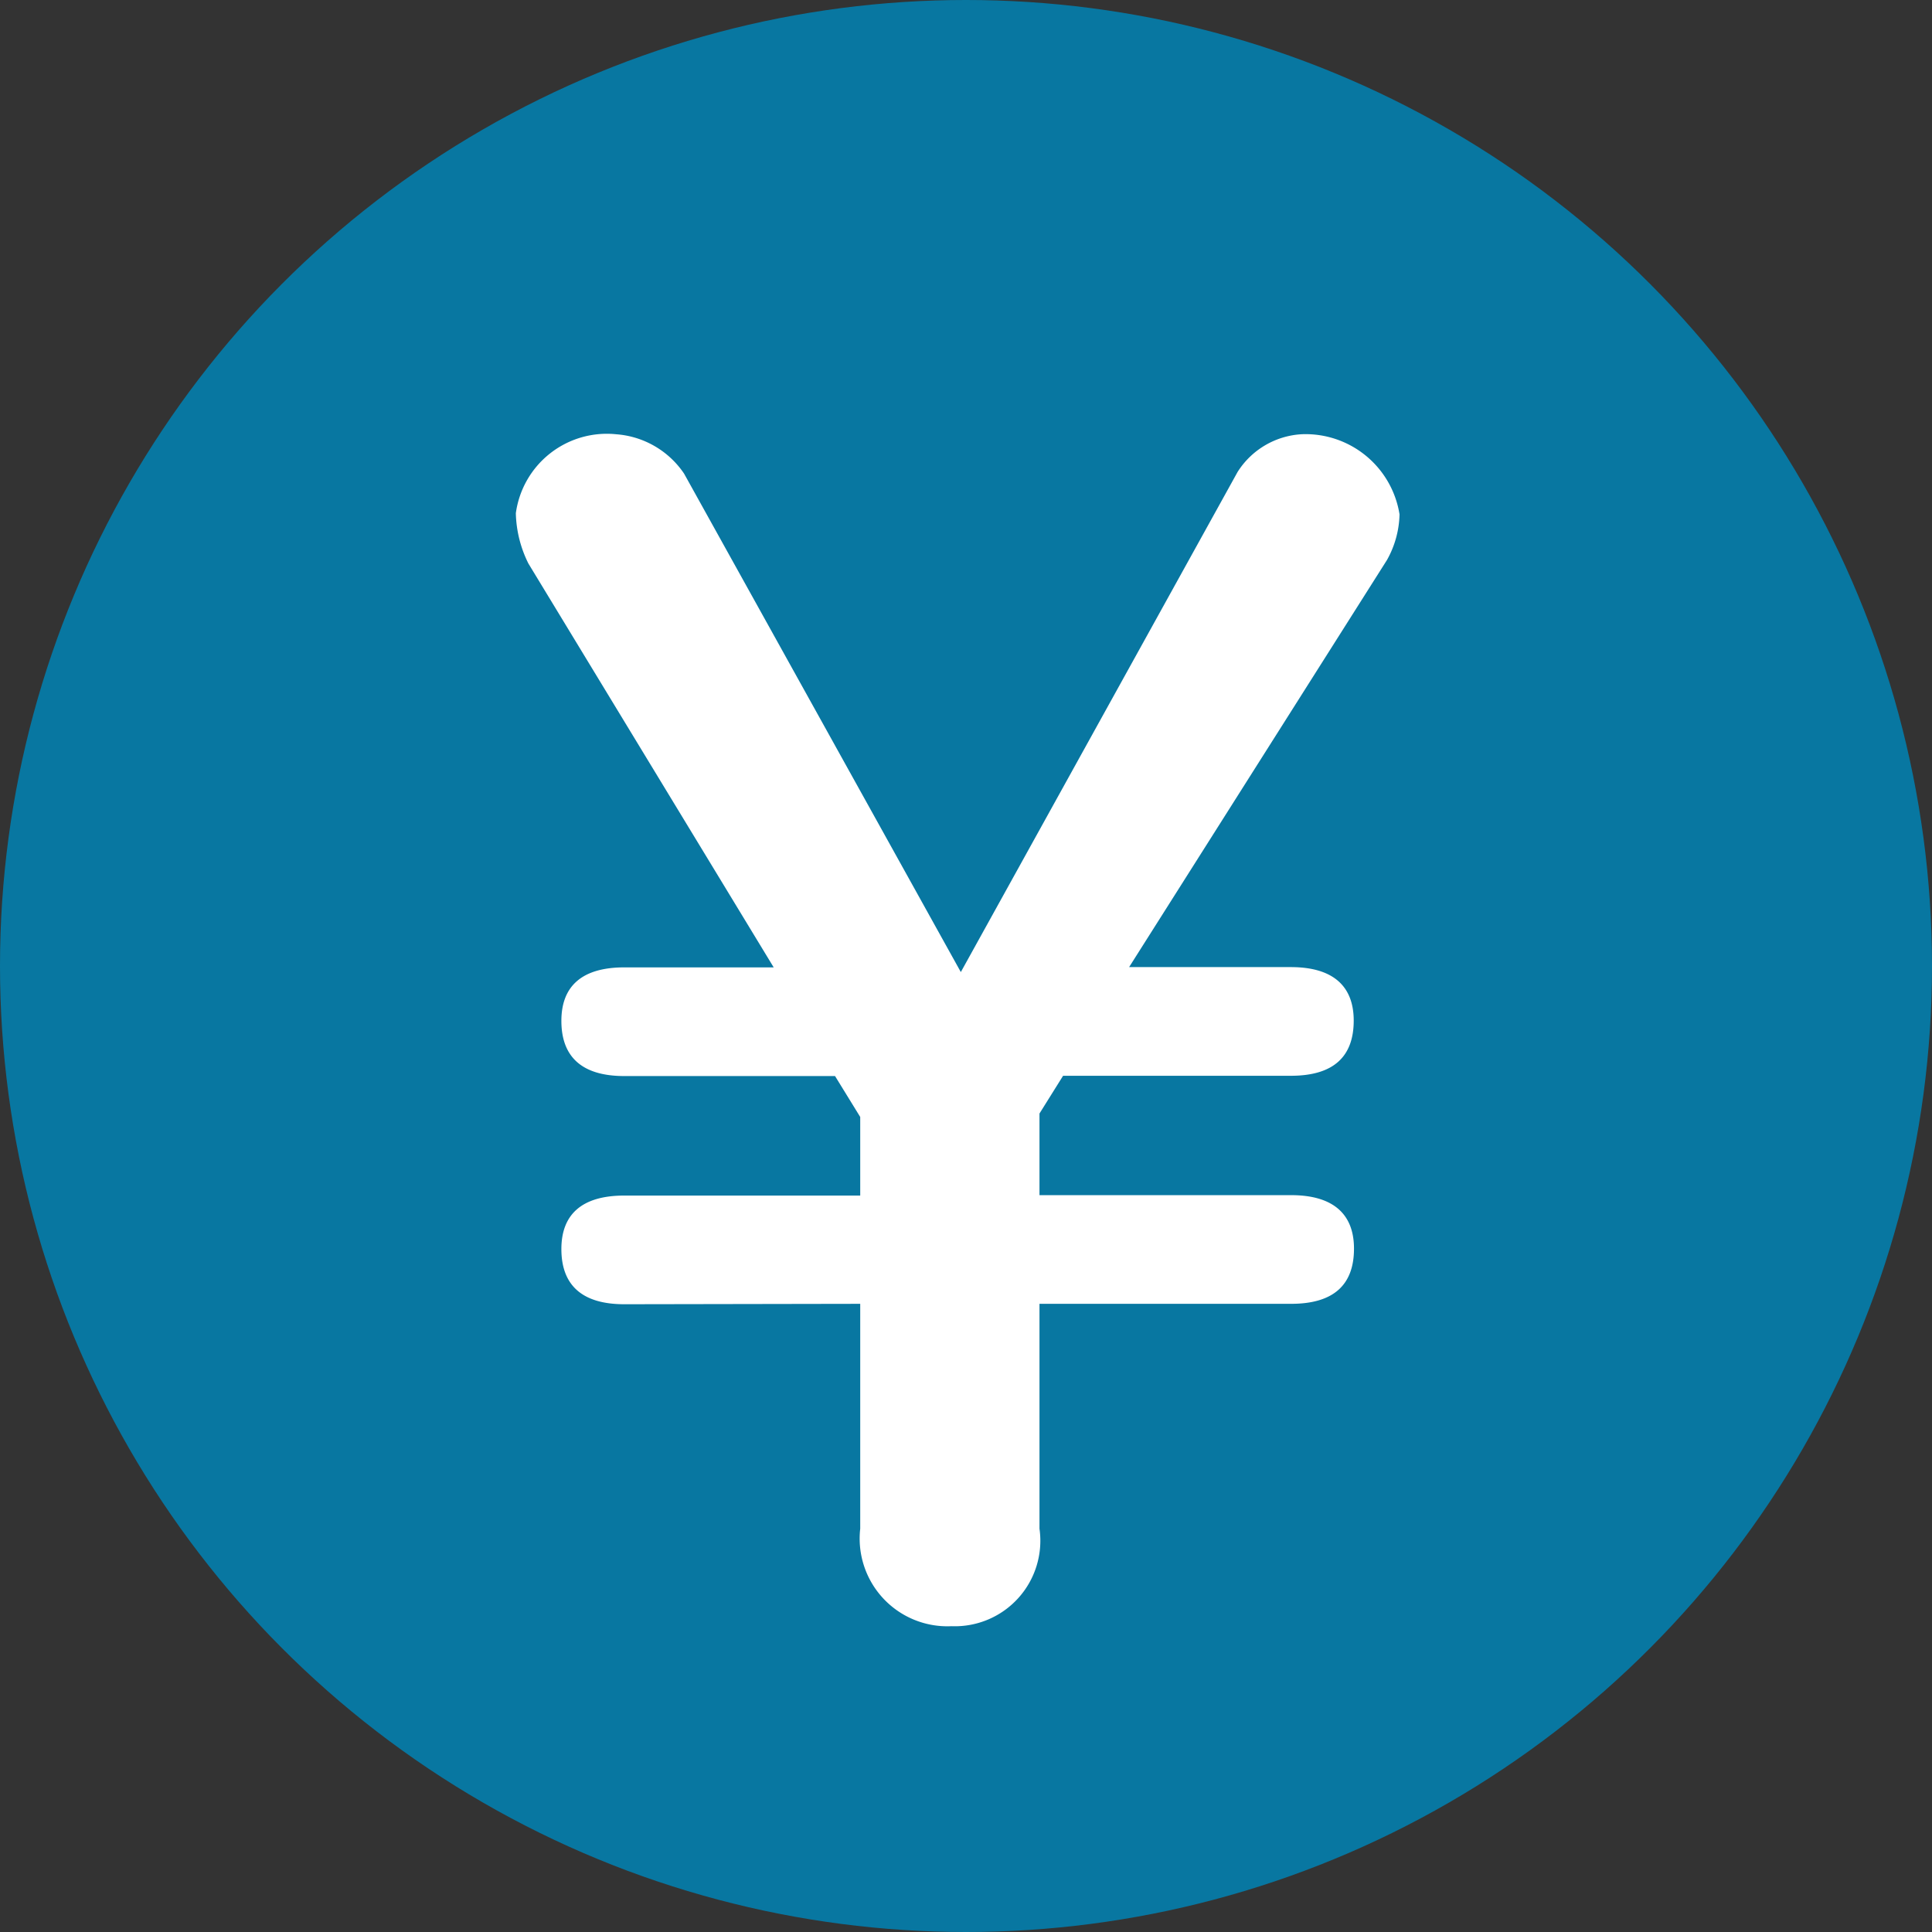
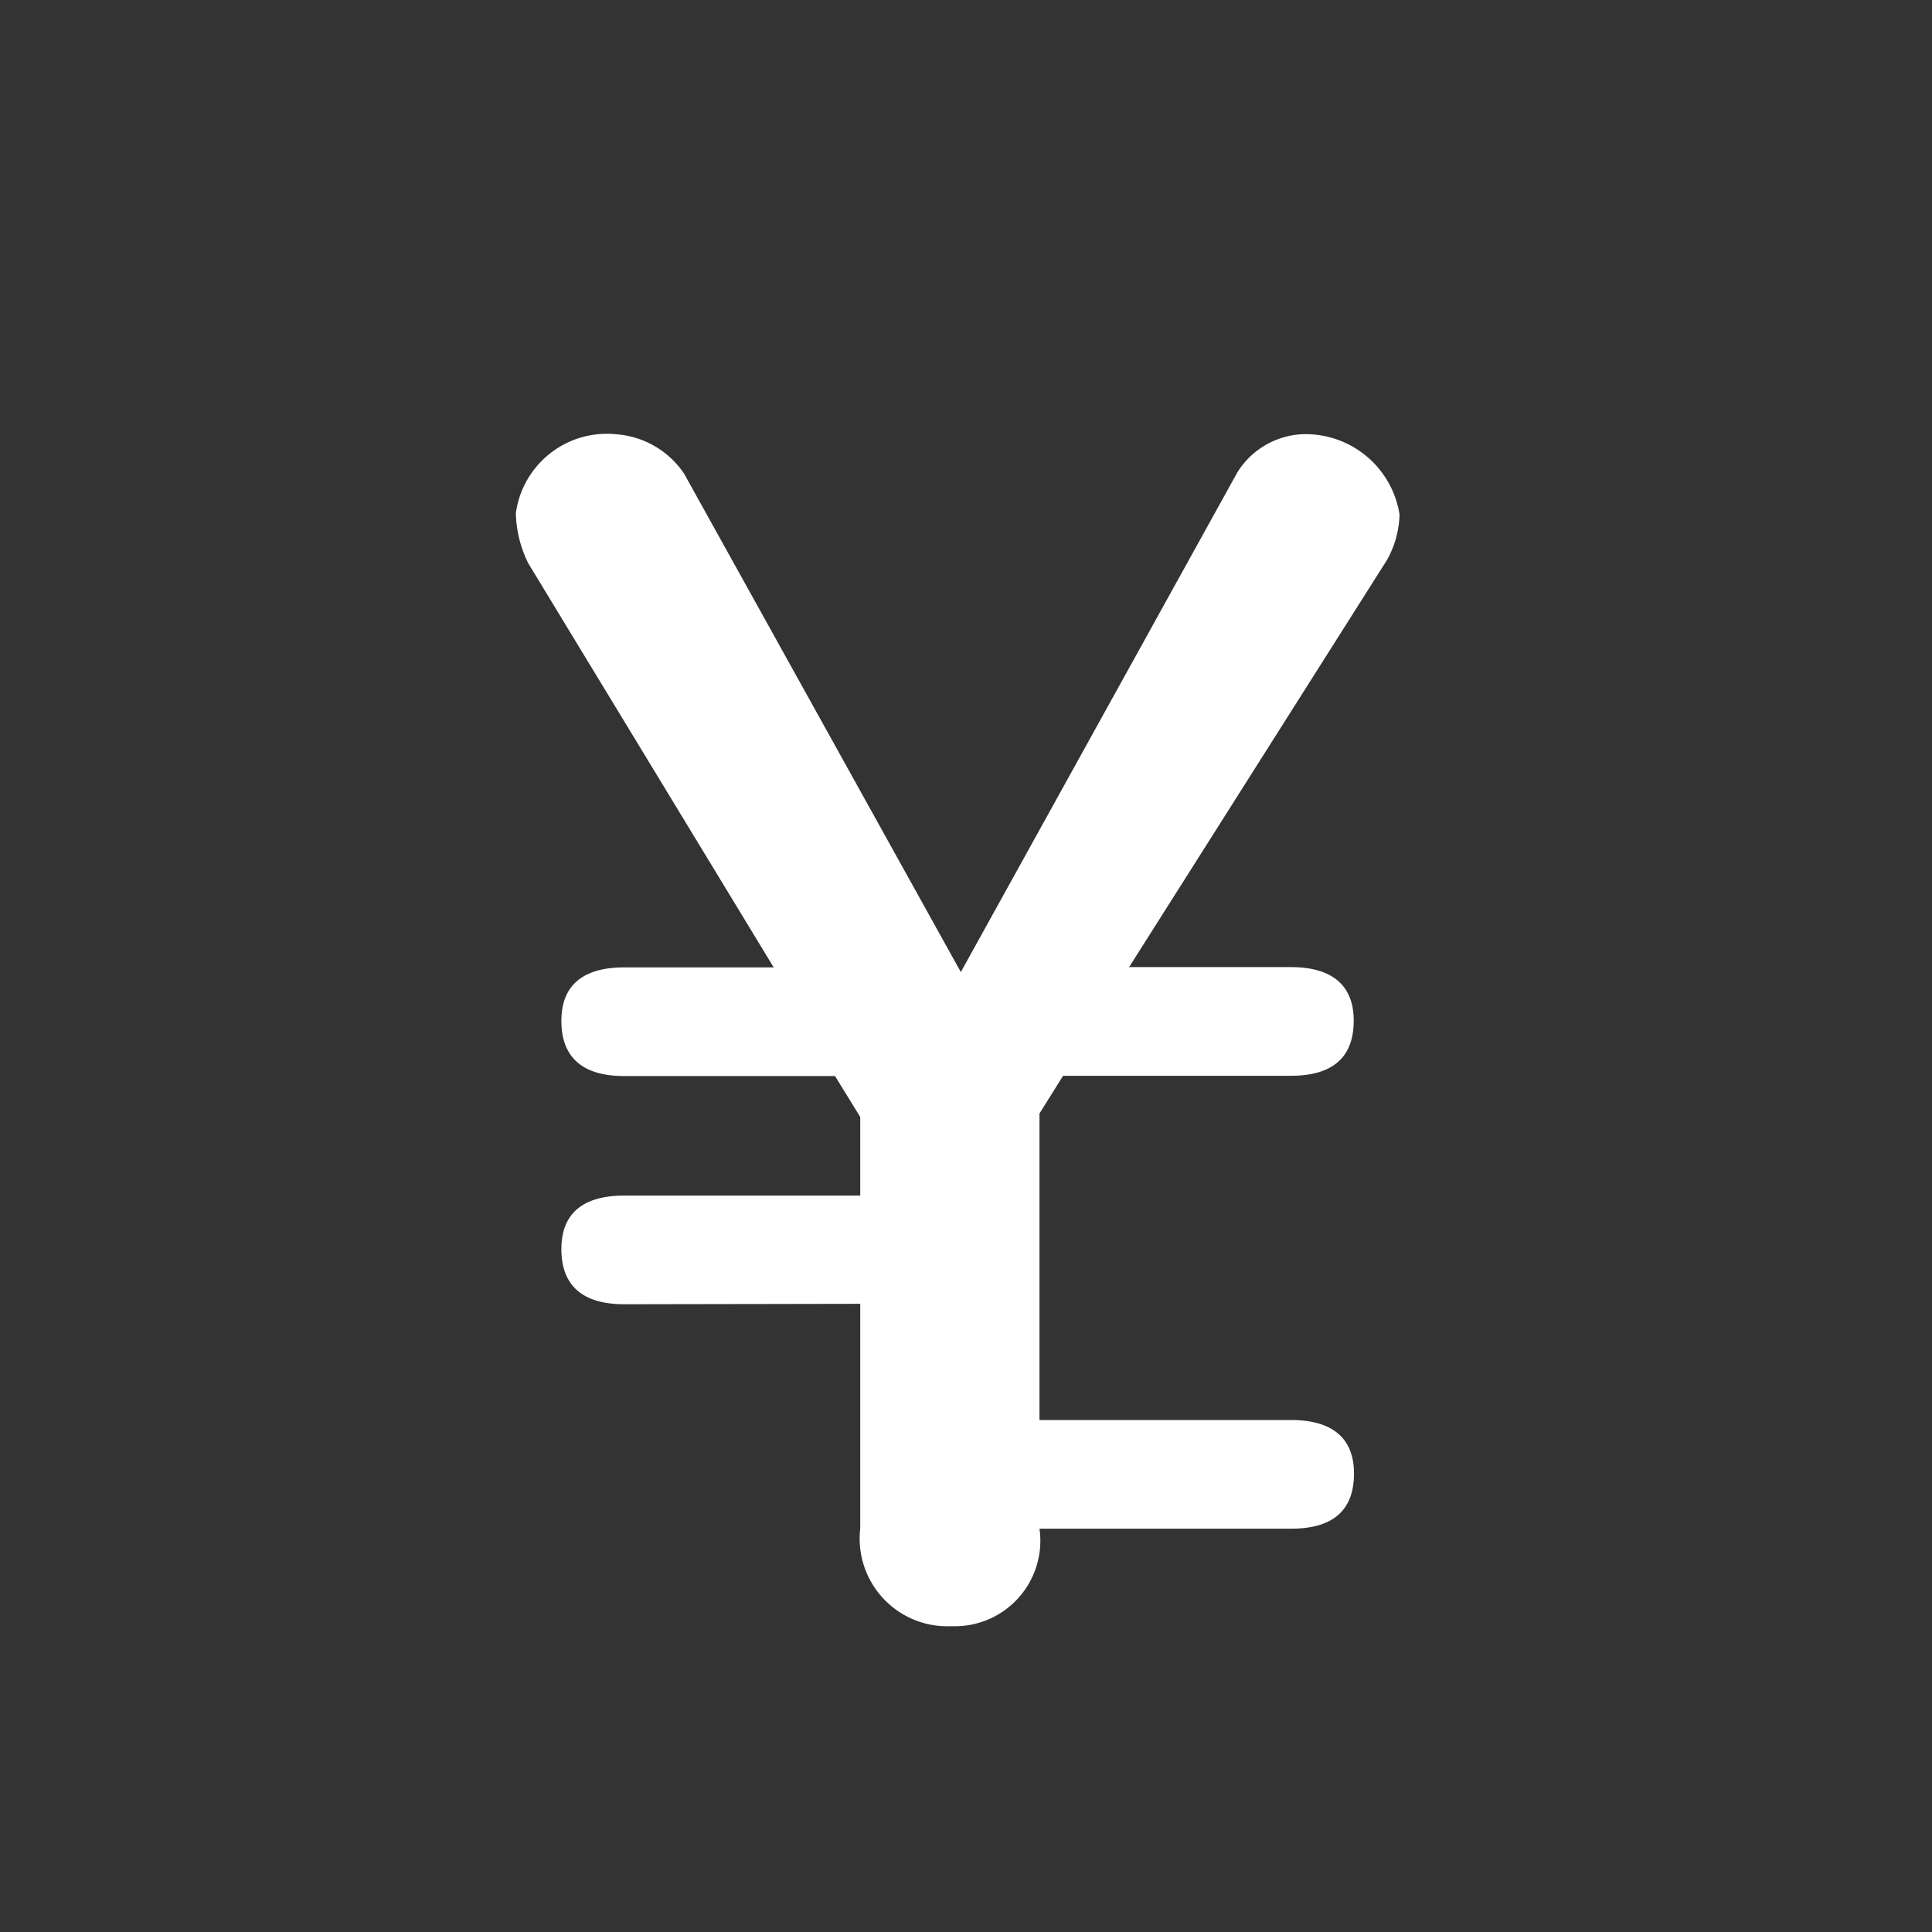
<svg xmlns="http://www.w3.org/2000/svg" width="28" height="28" viewBox="0 0 28 28">
  <rect x="0" y="0" width="28" height="28" fill="#333333" stroke="none" />
  <g id="グループ_13351" data-name="グループ 13351" transform="translate(-966 -668)">
-     <circle id="楕円形_609" data-name="楕円形 609" cx="14" cy="14" r="14" transform="translate(966 668)" fill="#0877a1" />
-     <path id="パス_15665" data-name="パス 15665" d="M8.933-1.042v3.259a1.271 1.271 0 001.322 1.413 1.239 1.239 0 001.276-1.413v-3.259h3.646c.615 0 .912-.273.912-.8 0-.5-.3-.775-.912-.775h-3.646V-3.8l.342-.547h3.3c.615 0 .912-.273.912-.8 0-.5-.3-.775-.912-.775H12.83l3.737-5.9a1.412 1.412 0 00.182-.661 1.379 1.379 0 00-1.413-1.162 1.177 1.177 0 00-.934.547L10.391-5.85 6.38-13.074a1.3 1.3 0 00-.98-.57A1.331 1.331 0 003.942-12.5a1.717 1.717 0 00.182.729l3.555 5.853H5.514c-.615 0-.912.273-.912.775 0 .524.3.8.912.8h3.054l.365.593v1.139H5.514c-.615 0-.912.273-.912.775 0 .524.3.8.912.8z" transform="translate(969.534 687.938)" fill="#fff" />
+     <path id="パス_15665" data-name="パス 15665" d="M8.933-1.042v3.259a1.271 1.271 0 001.322 1.413 1.239 1.239 0 001.276-1.413h3.646c.615 0 .912-.273.912-.8 0-.5-.3-.775-.912-.775h-3.646V-3.8l.342-.547h3.3c.615 0 .912-.273.912-.8 0-.5-.3-.775-.912-.775H12.83l3.737-5.9a1.412 1.412 0 00.182-.661 1.379 1.379 0 00-1.413-1.162 1.177 1.177 0 00-.934.547L10.391-5.85 6.38-13.074a1.3 1.3 0 00-.98-.57A1.331 1.331 0 003.942-12.5a1.717 1.717 0 00.182.729l3.555 5.853H5.514c-.615 0-.912.273-.912.775 0 .524.3.8.912.8h3.054l.365.593v1.139H5.514c-.615 0-.912.273-.912.775 0 .524.3.8.912.8z" transform="translate(969.534 687.938)" fill="#fff" />
  </g>
</svg>